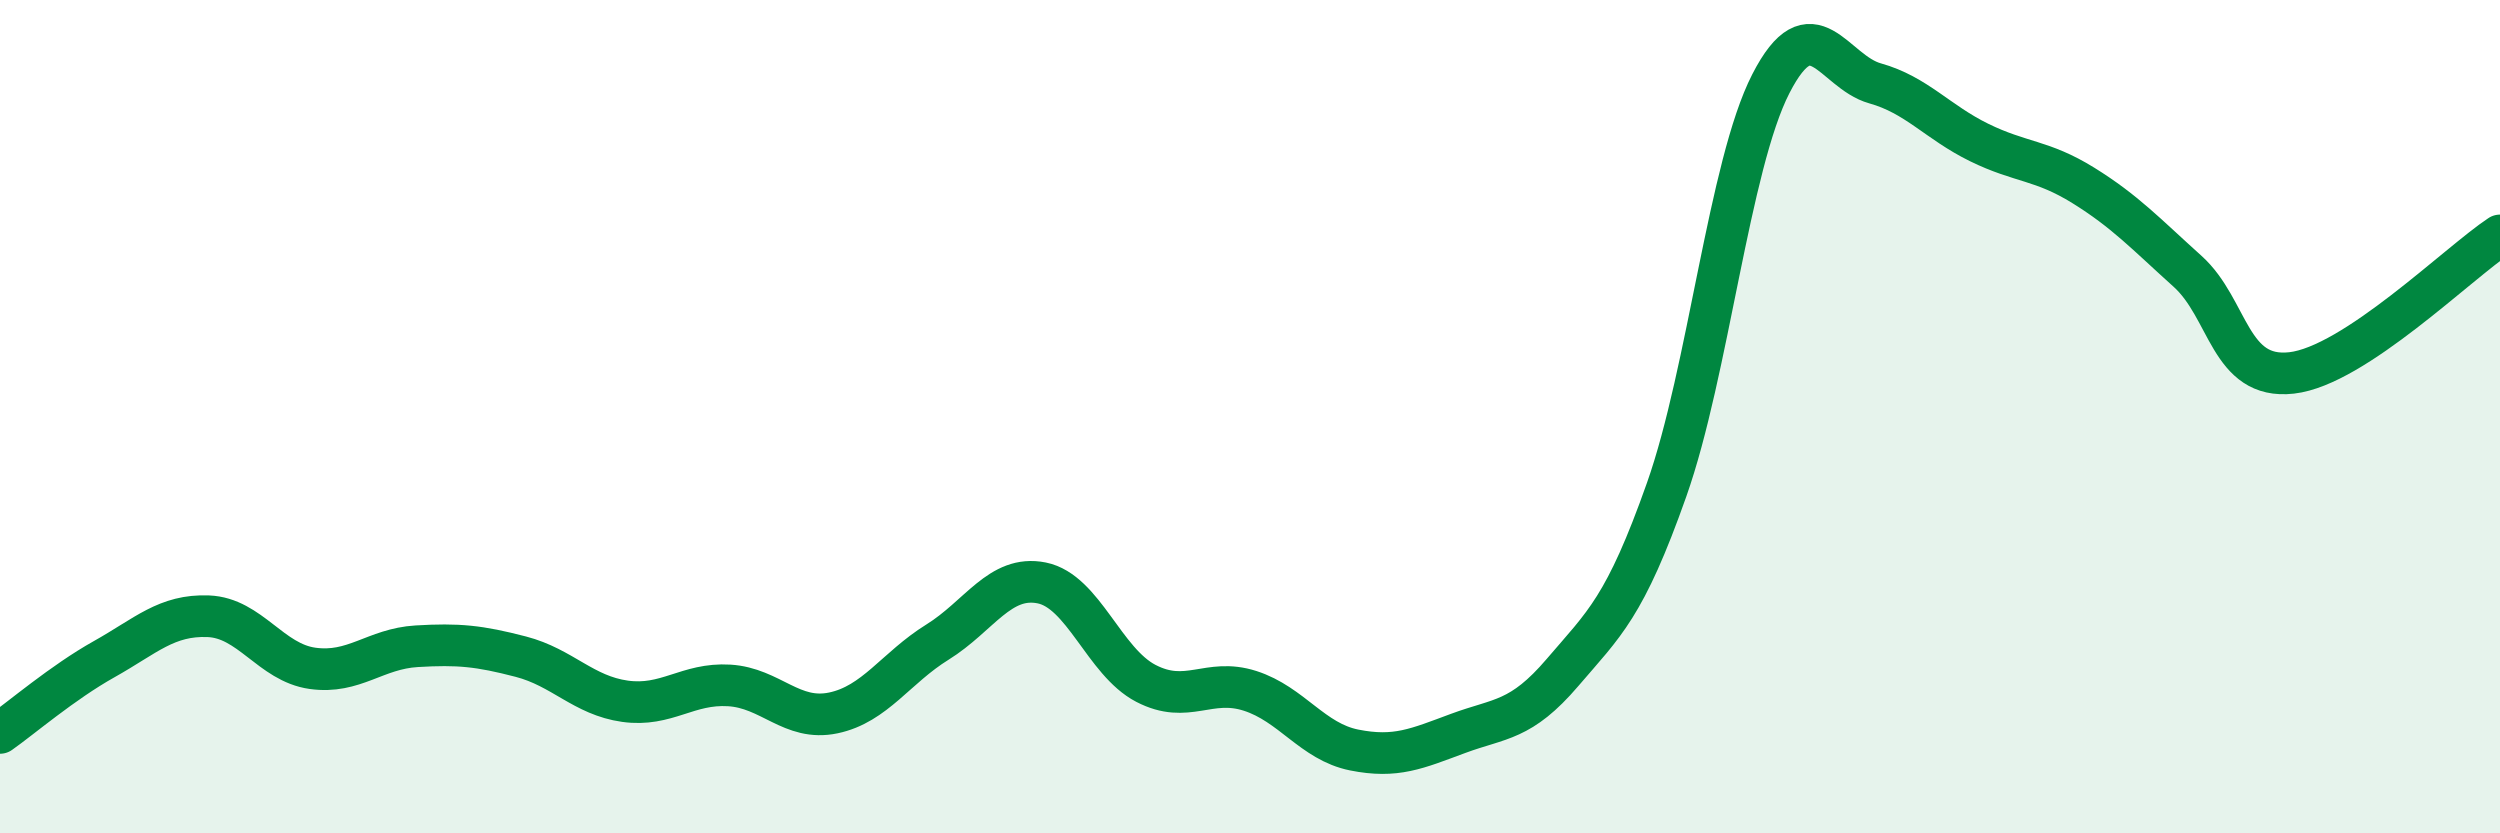
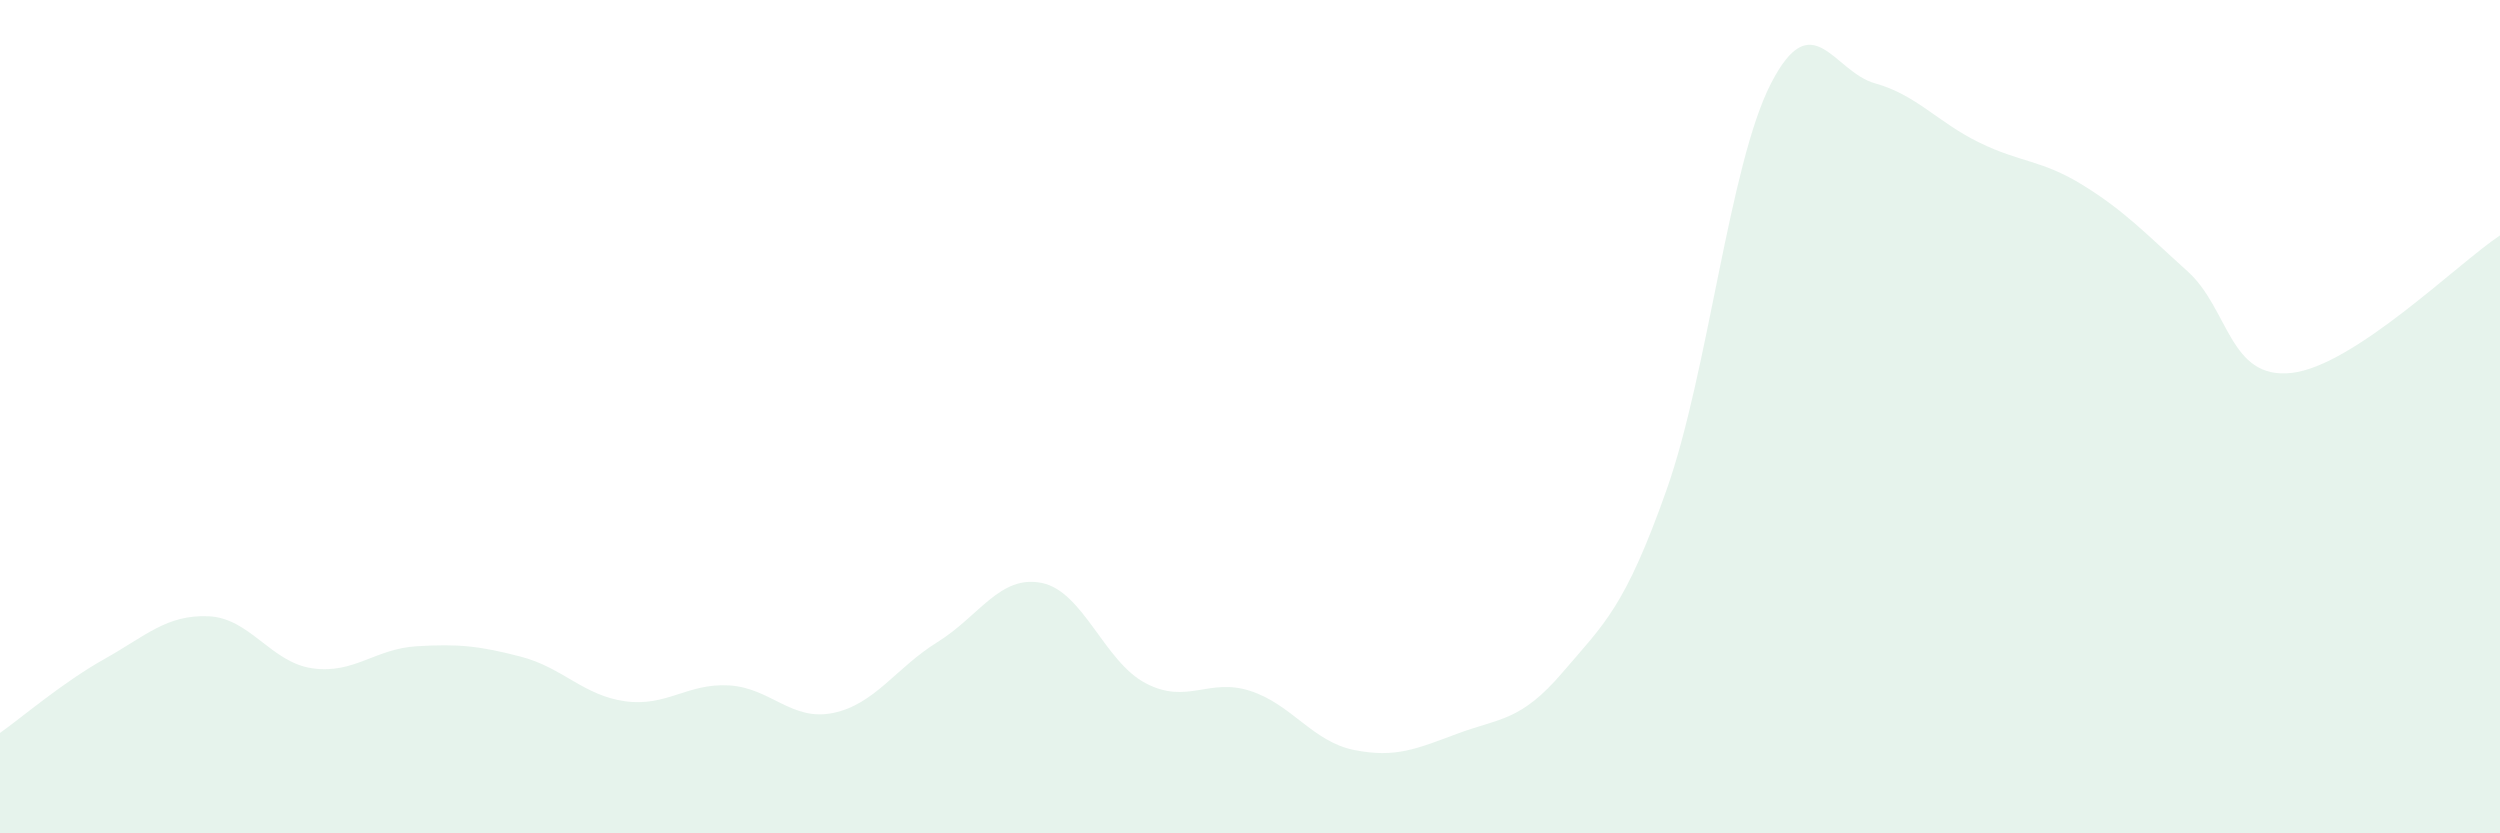
<svg xmlns="http://www.w3.org/2000/svg" width="60" height="20" viewBox="0 0 60 20">
  <path d="M 0,17.59 C 0.5,17.24 1.5,16.38 2.5,15.82 C 3.5,15.26 4,14.75 5,14.79 C 6,14.83 6.5,15.9 7.5,16.04 C 8.5,16.18 9,15.57 10,15.51 C 11,15.45 11.5,15.5 12.5,15.76 C 13.5,16.02 14,16.69 15,16.83 C 16,16.97 16.5,16.39 17.5,16.45 C 18.5,16.51 19,17.32 20,17.11 C 21,16.9 21.5,16.03 22.5,15.41 C 23.5,14.79 24,13.79 25,13.99 C 26,14.19 26.5,15.88 27.5,16.4 C 28.5,16.92 29,16.26 30,16.58 C 31,16.9 31.5,17.8 32.5,18 C 33.5,18.2 34,17.97 35,17.6 C 36,17.23 36.5,17.31 37.5,16.14 C 38.5,14.97 39,14.58 40,11.75 C 41,8.92 41.5,3.96 42.5,2.01 C 43.5,0.06 44,1.72 45,2 C 46,2.28 46.5,2.93 47.5,3.42 C 48.5,3.91 49,3.83 50,4.45 C 51,5.07 51.5,5.61 52.5,6.51 C 53.5,7.41 53.5,9.12 55,8.95 C 56.5,8.78 59,6.31 60,5.65L60 20L0 20Z" fill="#008740" opacity="0.1" stroke-linecap="round" stroke-linejoin="round" />
-   <path d="M 0,17.59 C 0.5,17.24 1.5,16.38 2.5,15.82 C 3.5,15.26 4,14.75 5,14.79 C 6,14.83 6.5,15.9 7.5,16.04 C 8.5,16.18 9,15.57 10,15.51 C 11,15.45 11.5,15.5 12.5,15.76 C 13.5,16.02 14,16.69 15,16.83 C 16,16.97 16.5,16.39 17.5,16.45 C 18.5,16.51 19,17.32 20,17.11 C 21,16.9 21.5,16.03 22.5,15.41 C 23.5,14.79 24,13.79 25,13.99 C 26,14.19 26.5,15.88 27.5,16.4 C 28.5,16.92 29,16.26 30,16.58 C 31,16.9 31.5,17.8 32.5,18 C 33.5,18.2 34,17.97 35,17.6 C 36,17.23 36.5,17.31 37.5,16.14 C 38.5,14.97 39,14.58 40,11.75 C 41,8.92 41.5,3.96 42.5,2.01 C 43.5,0.06 44,1.72 45,2 C 46,2.28 46.5,2.93 47.5,3.42 C 48.5,3.91 49,3.83 50,4.45 C 51,5.07 51.5,5.61 52.5,6.51 C 53.5,7.41 53.5,9.12 55,8.95 C 56.5,8.78 59,6.31 60,5.65" stroke="#008740" stroke-width="1" fill="none" stroke-linecap="round" stroke-linejoin="round" />
</svg>